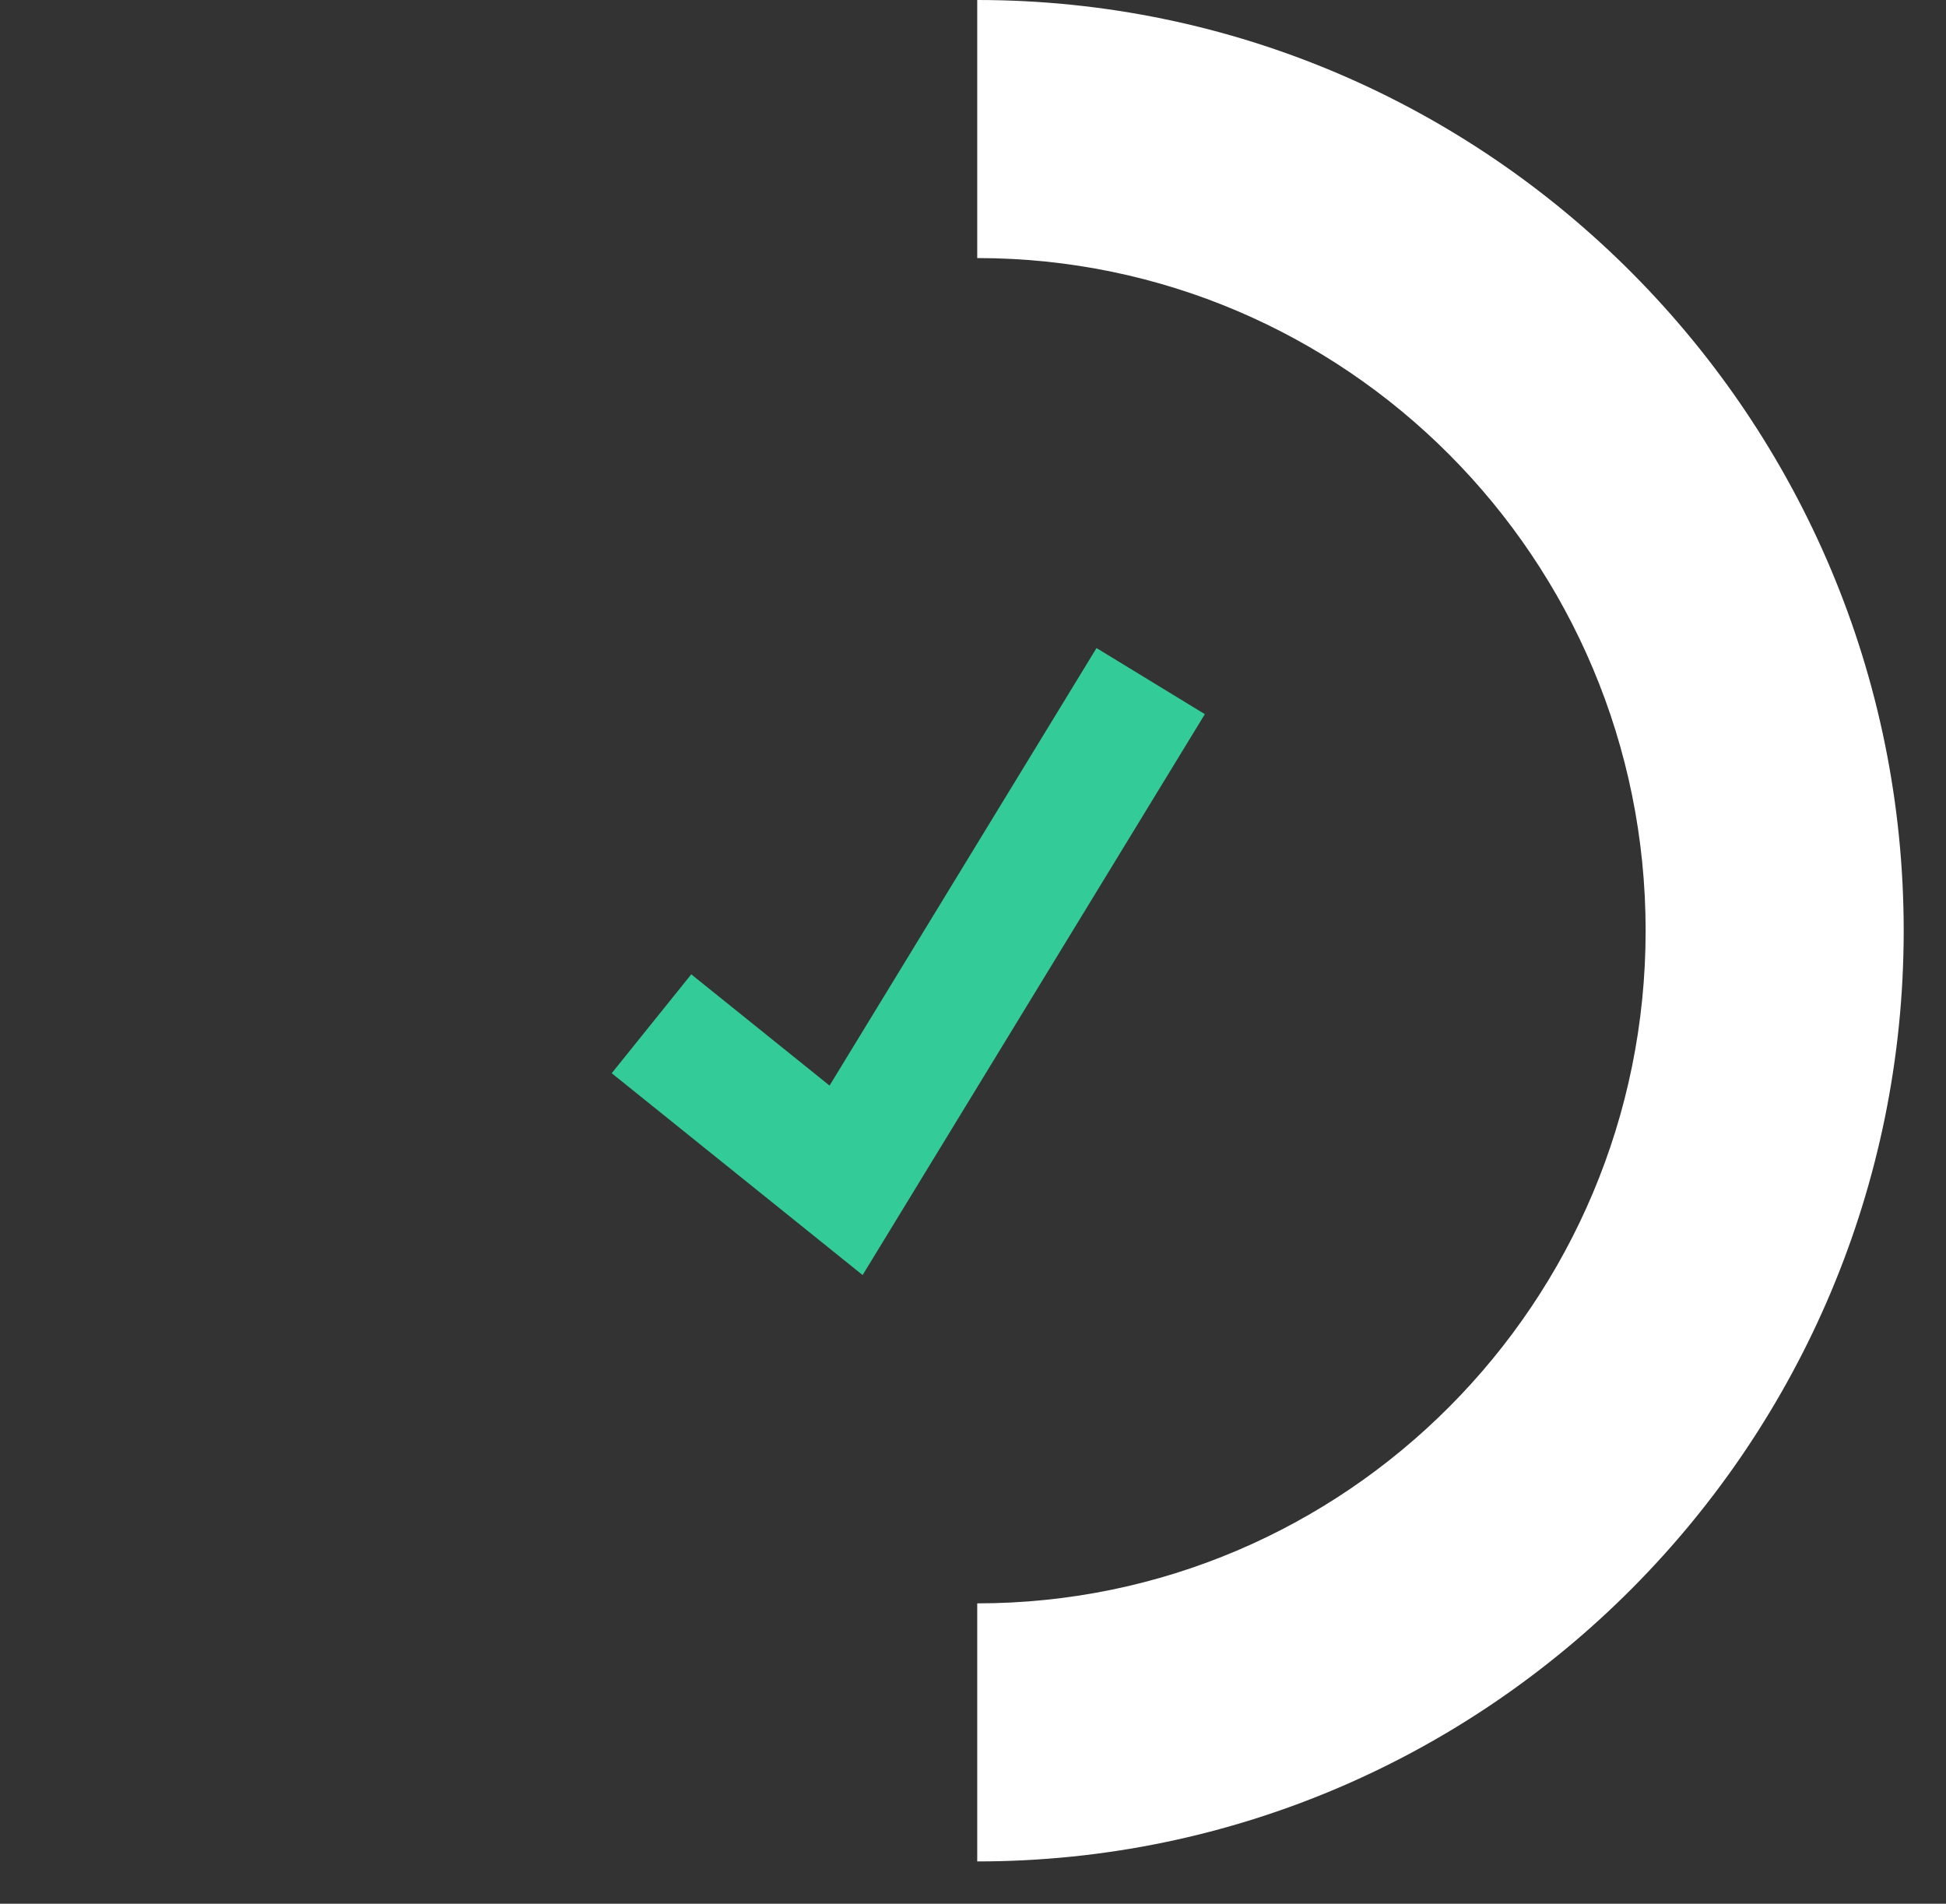
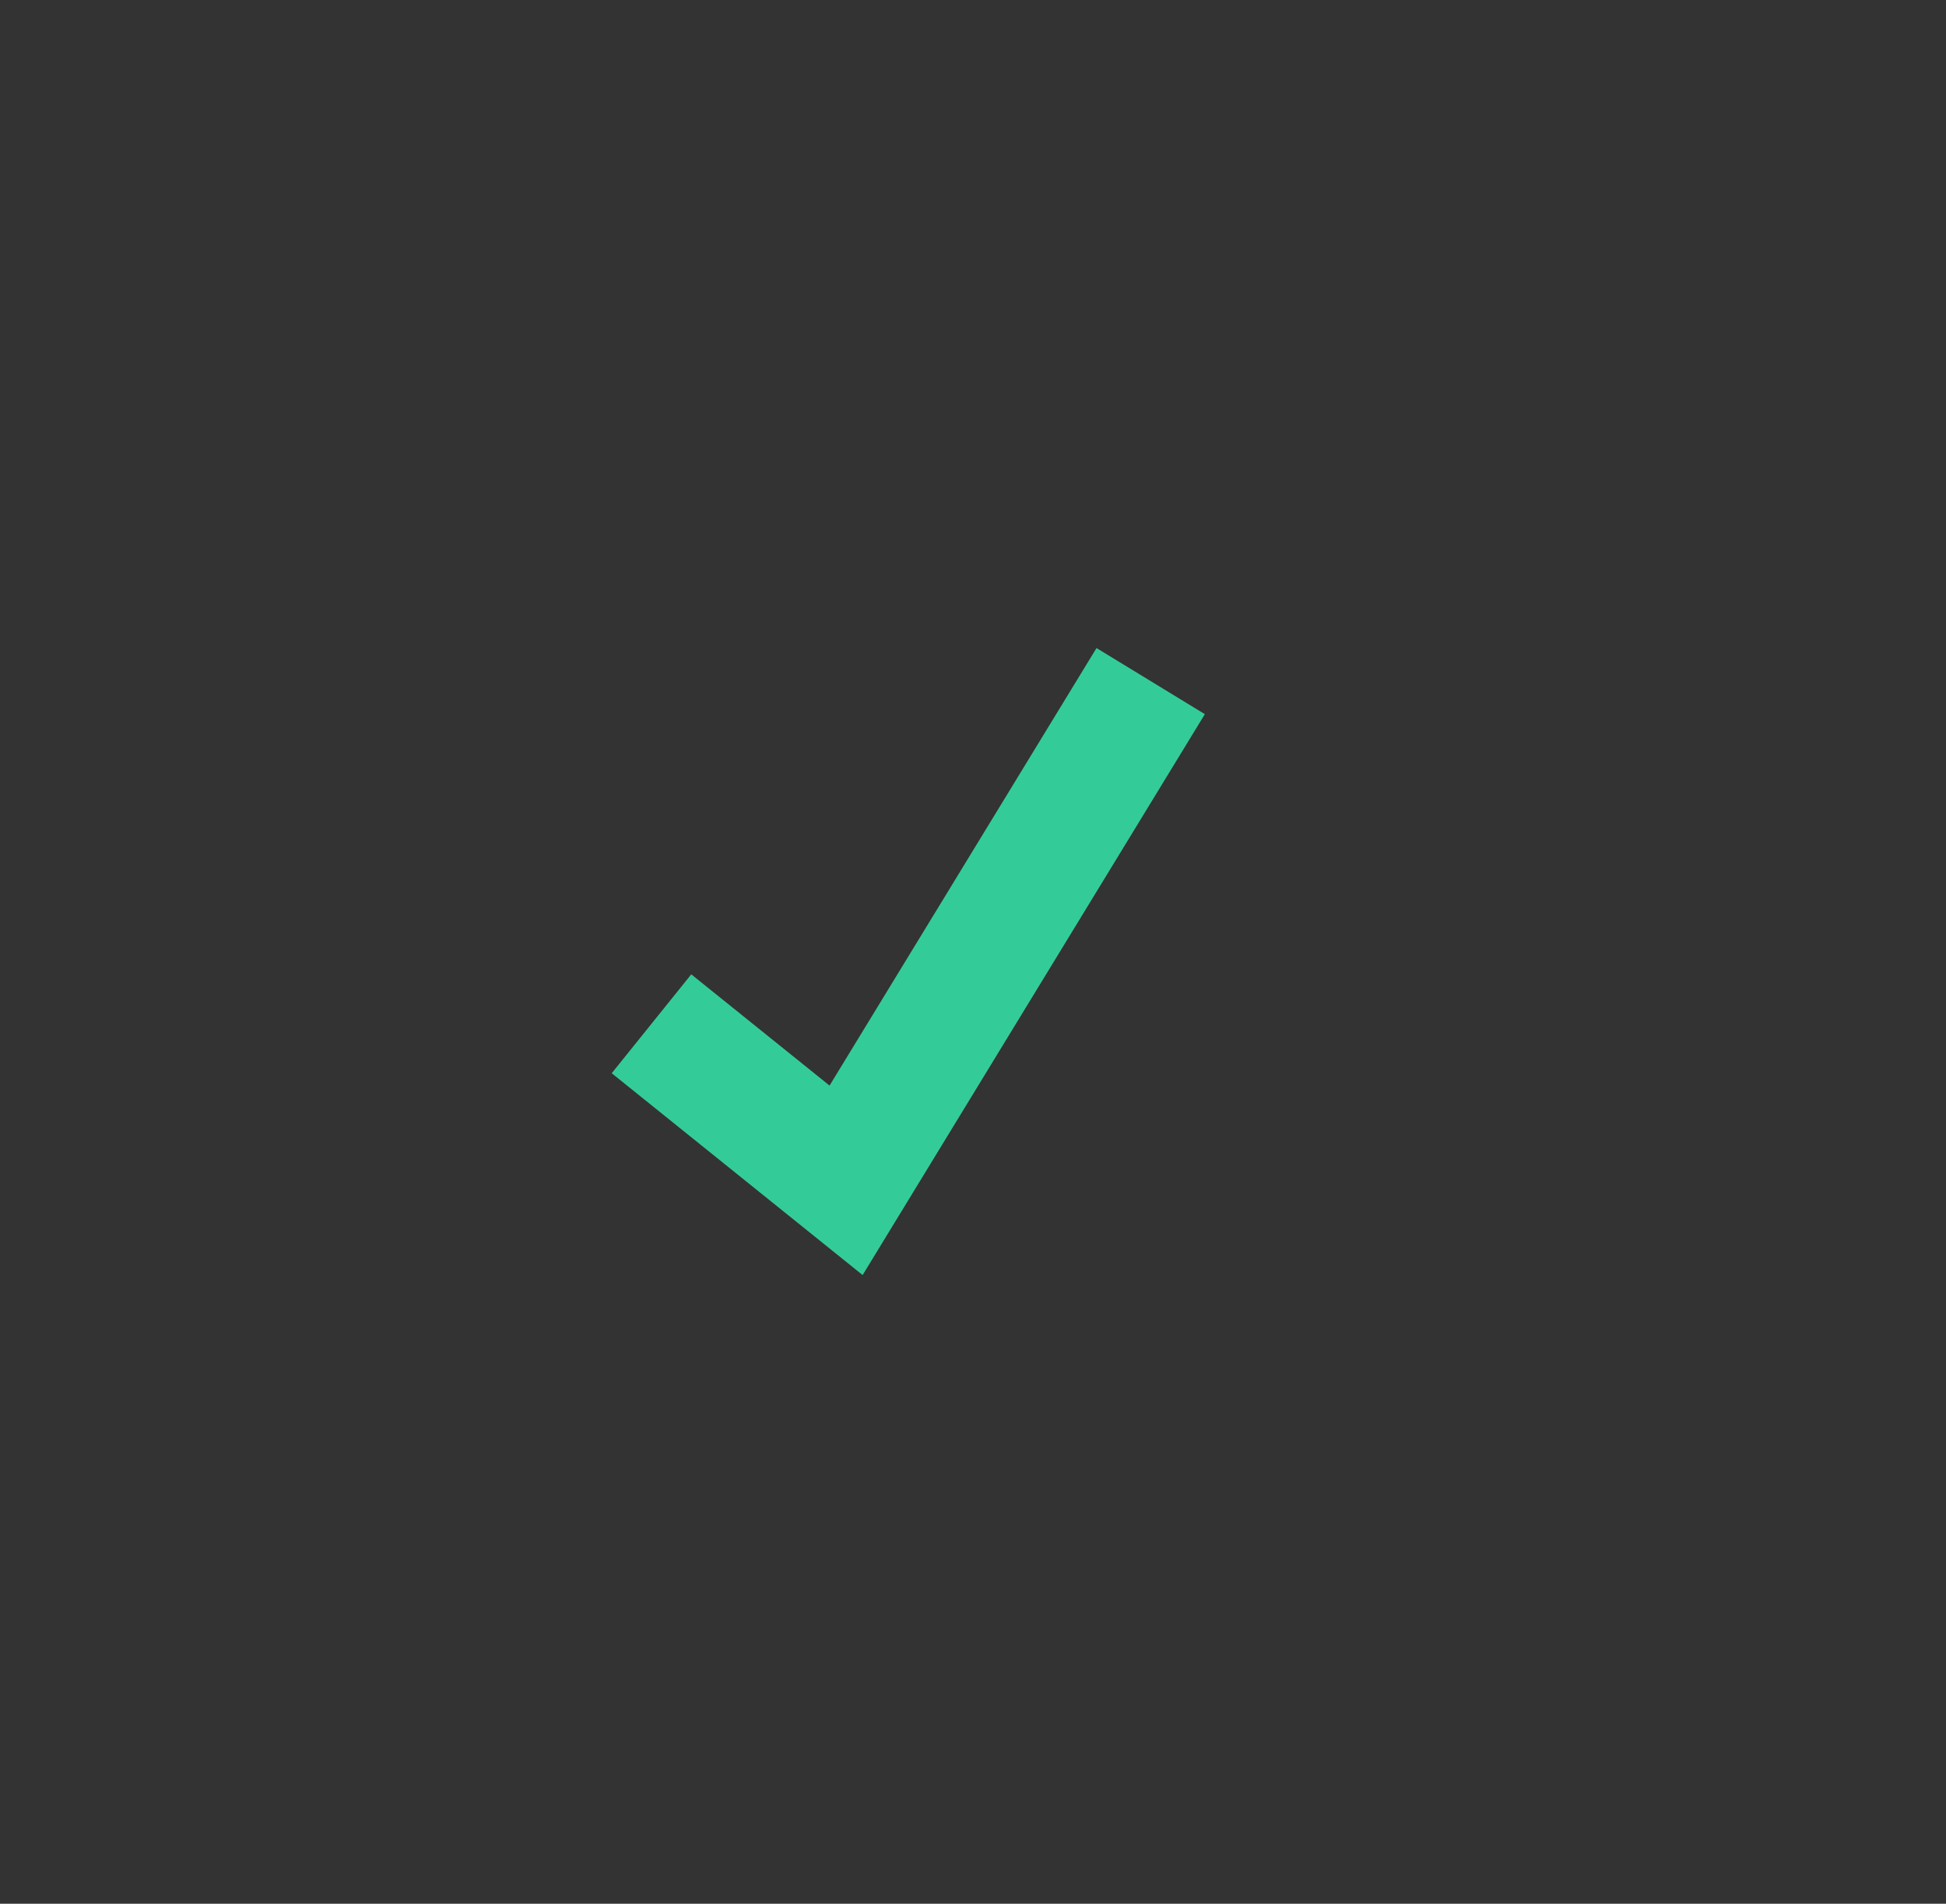
<svg xmlns="http://www.w3.org/2000/svg" version="1.1" id="Слой_1" x="0px" y="0px" viewBox="0 0 46 45" style="enable-background:new 0 0 46 45;" xml:space="preserve">
  <rect x="0" y="0" width="46" height="45" fill="#333333" stroke="none" />
  <style type="text/css">
	.st0{fill:#FFFFFF;}
	.st1{fill:none;stroke:#33CC99;stroke-width:3;stroke-miterlimit:10;}
</style>
  <g>
-     <path class="st0" d="M23.1,44v-6.1c8.7,0,15.8-7.1,15.8-15.9c0-8.8-7.1-15.9-15.8-15.9V0C35.2,0,45,9.9,45,22   C45,34.1,35.2,44,23.1,44z" />
-   </g>
+     </g>
  <polyline class="st1" points="15.4,24.2 20,27.9 27.2,16.1 " />
</svg>